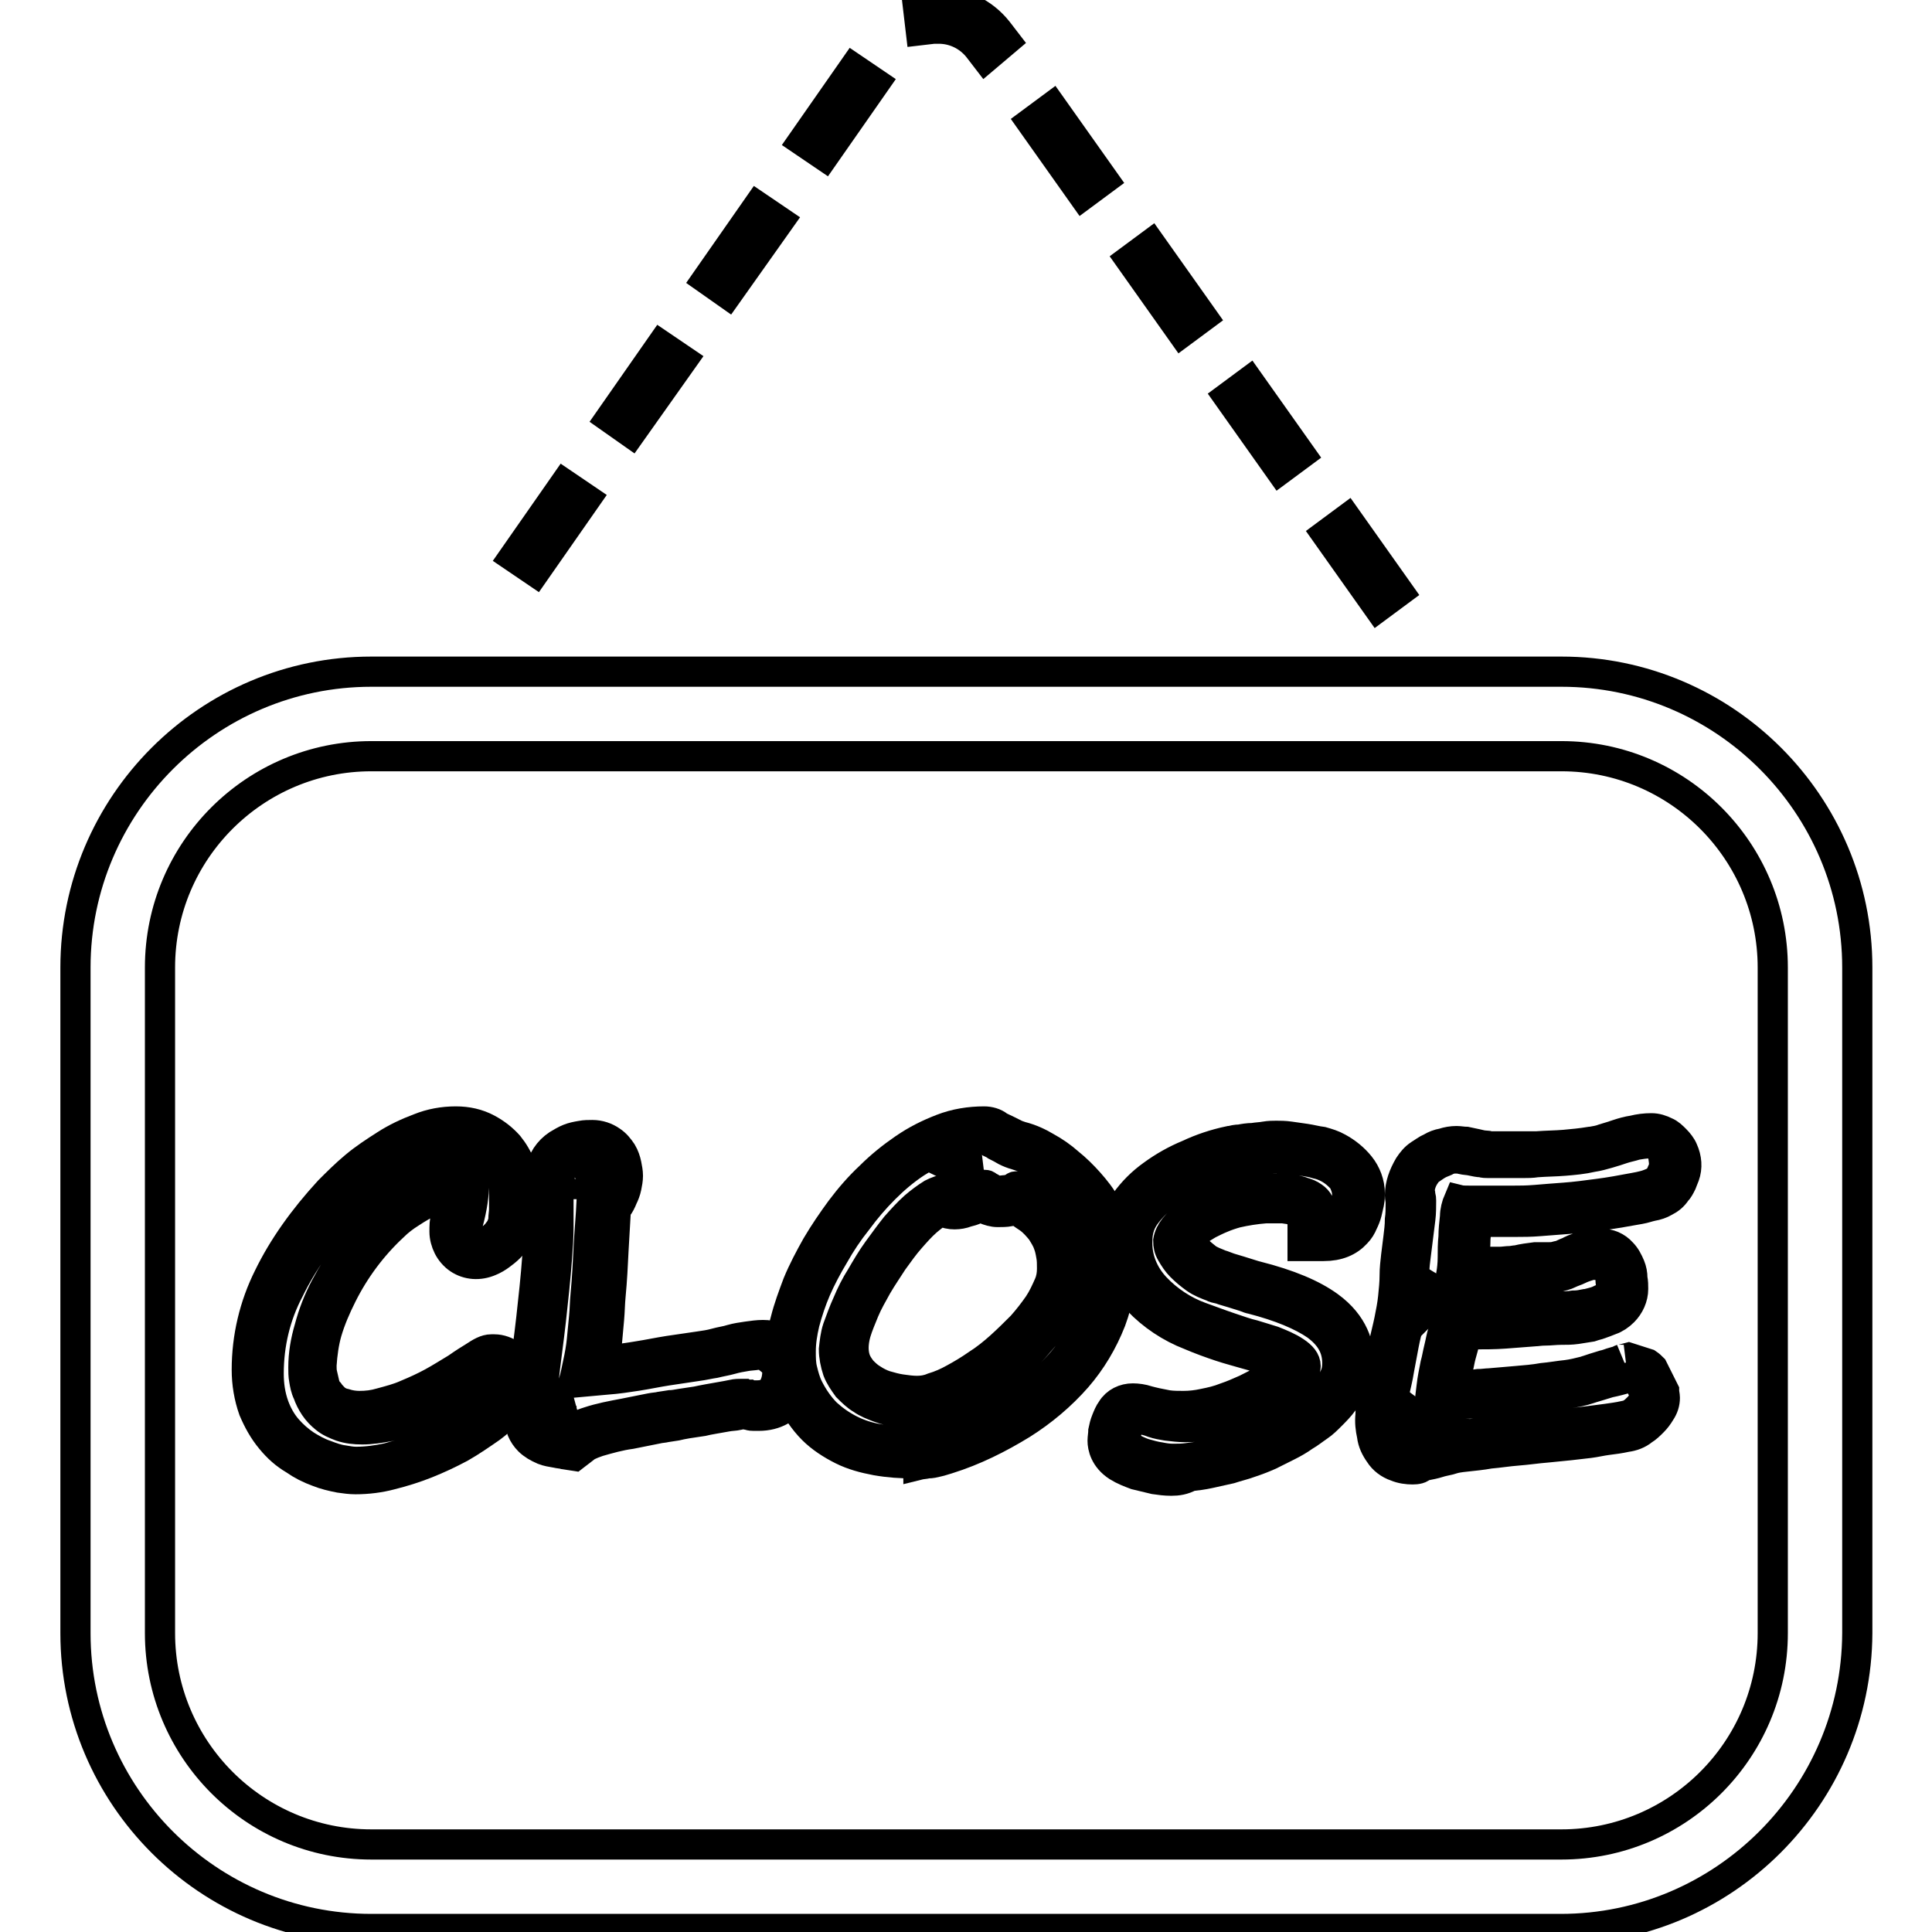
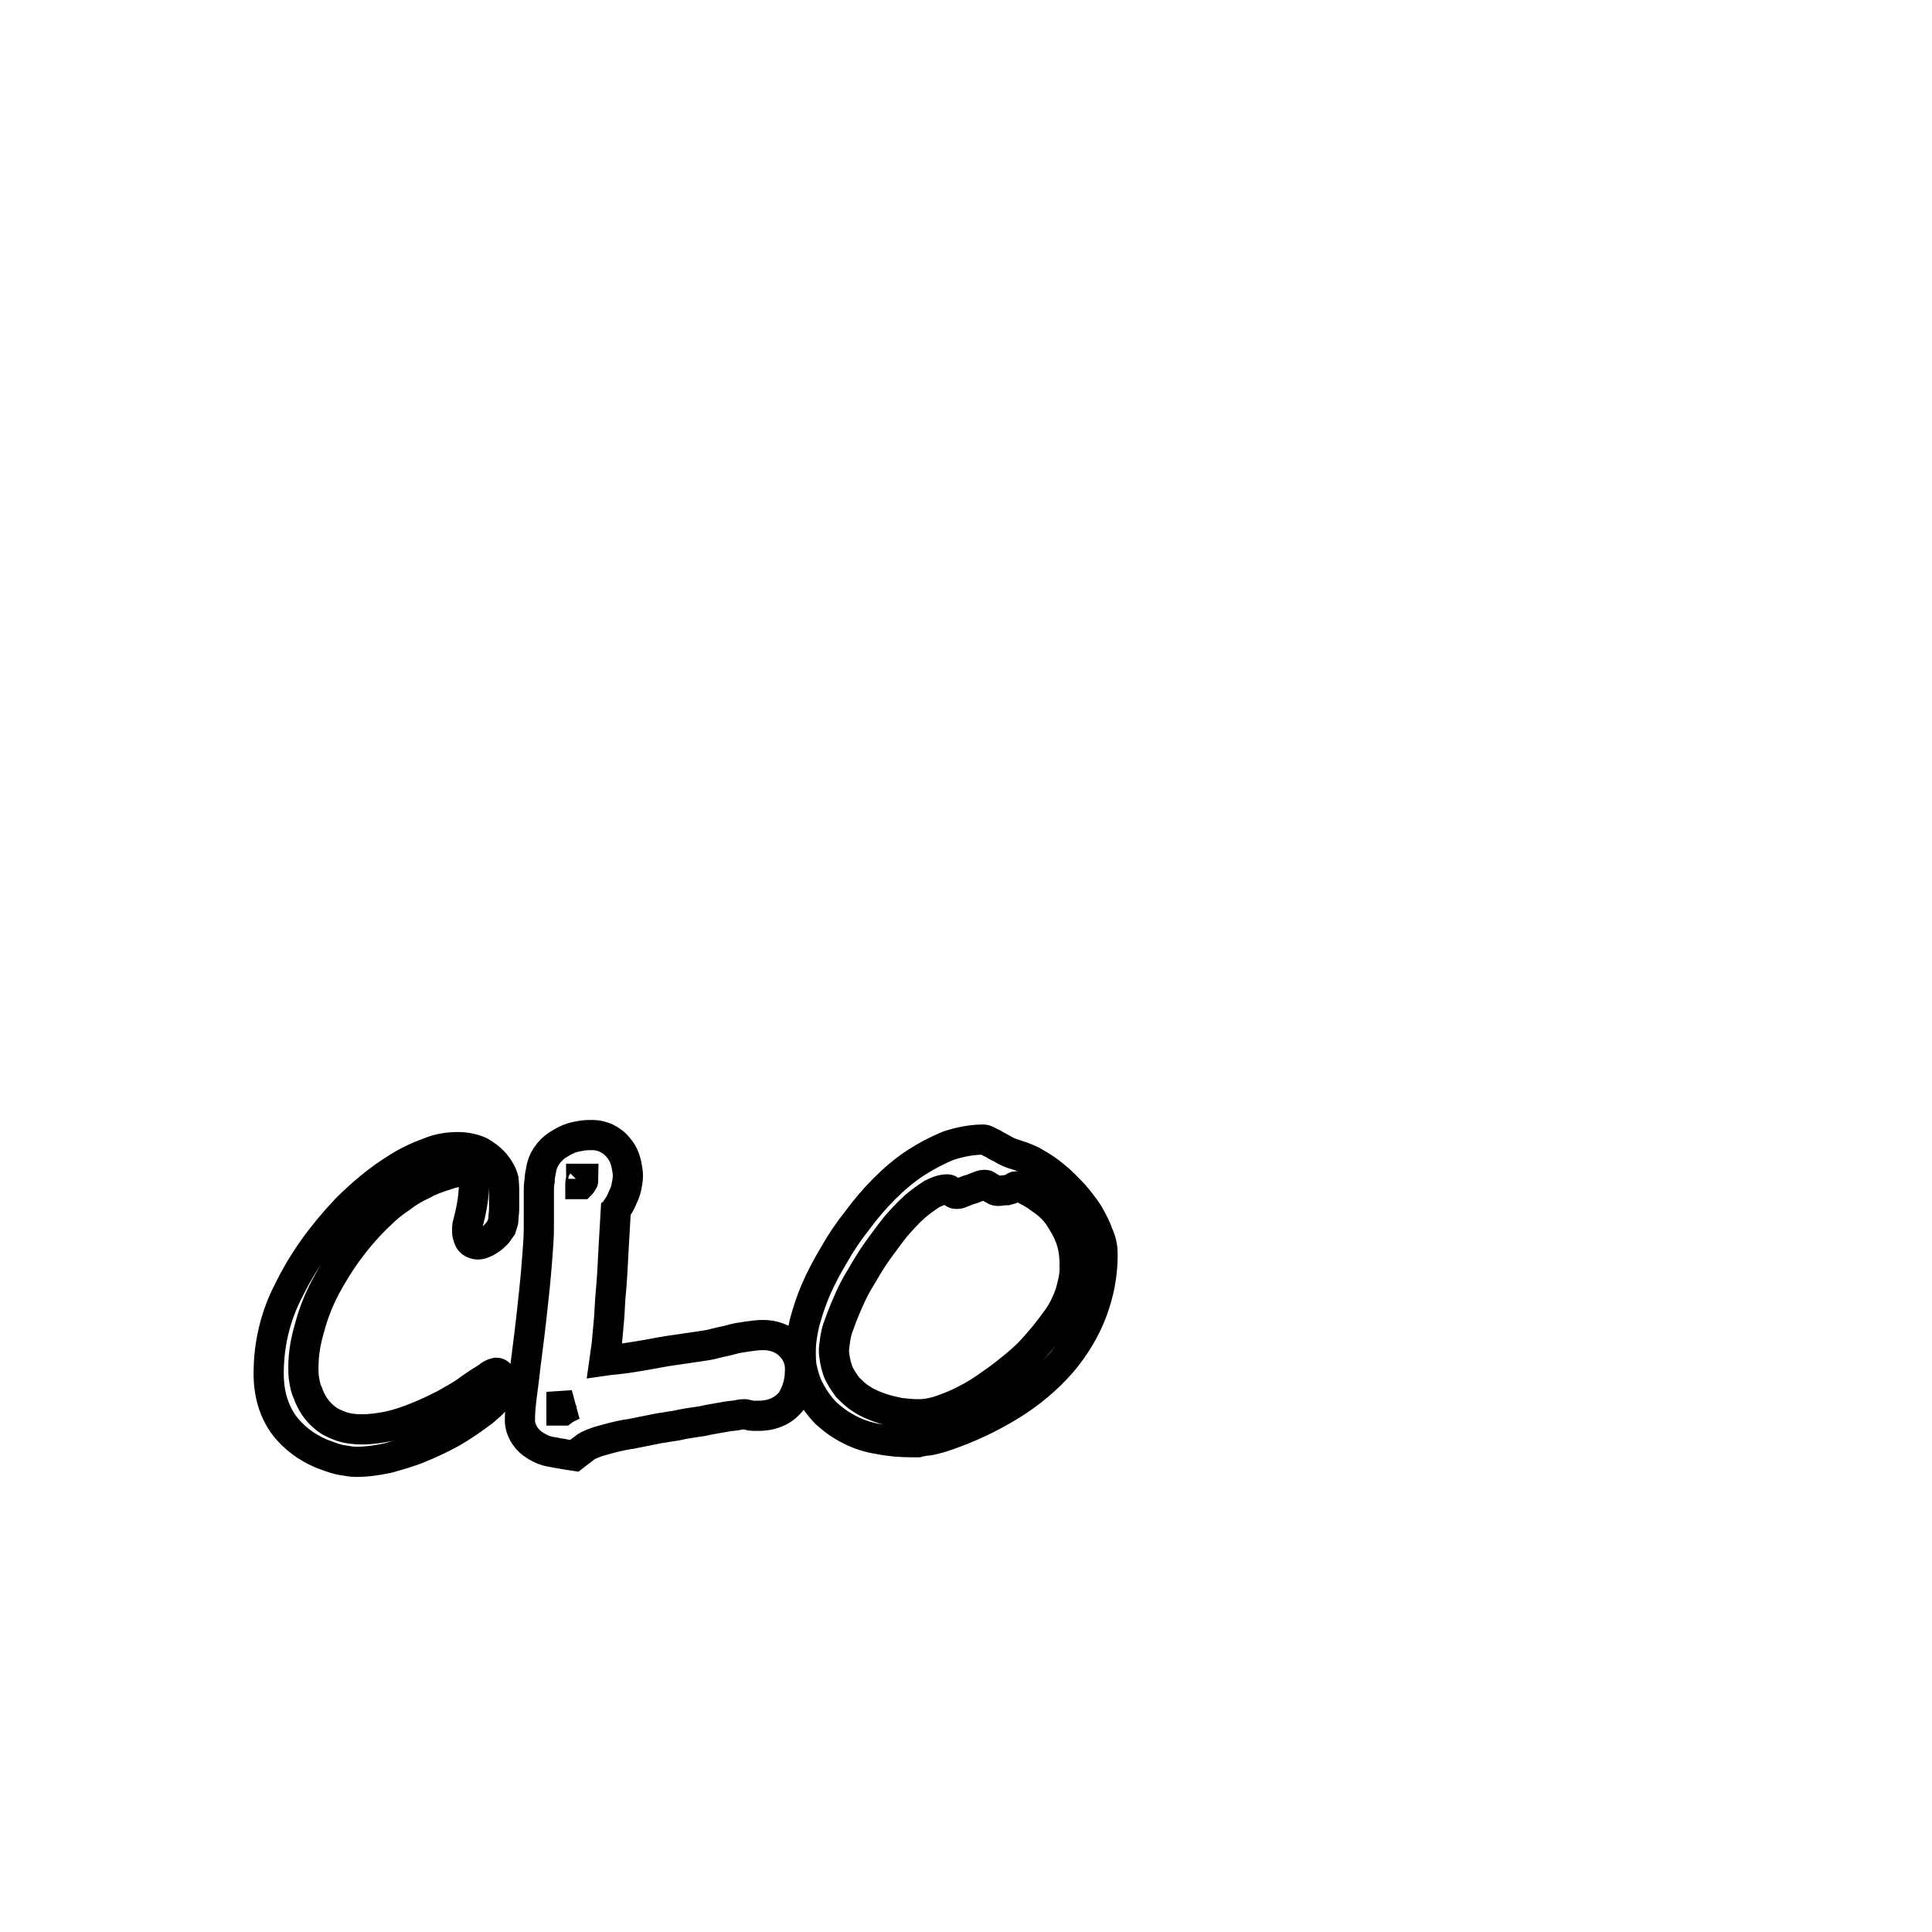
<svg xmlns="http://www.w3.org/2000/svg" version="1.1" x="0px" y="0px" viewBox="0 0 256 256" enable-background="new 0 0 256 256" xml:space="preserve">
  <g>
-     <path stroke-width="4" fill-opacity="0" stroke="#000000" d="M206.8,255.6H49.2C27.6,255.6,10,238,10,216.4v-88.2C10,106.6,27.6,89,49.2,89h157.7 c21.6,0,39.2,17.6,39.2,39.2v88.2C246,238,228.4,255.6,206.8,255.6z M49.2,100.2c-15.4,0-28,12.5-28,28v88.2c0,15.4,12.5,28,28,28 h157.7c15.4,0,28-12.5,28-28v-88.2c0-15.4-12.5-28-28-28H49.2z M182.6,80.4l-6.8-9.6l2.7-2l6.8,9.6L182.6,80.4z M70.9,75.7 l-2.8-1.9l6.7-9.6l2.8,1.9L70.9,75.7z M169.6,62.2l-6.8-9.6l2.7-2l6.8,9.6L169.6,62.2z M83.6,57.3l-2.7-1.9l6.7-9.6l2.8,1.9 L83.6,57.3z M156.6,44l-6.8-9.6l2.7-2l6.8,9.6L156.6,44z M96.4,38.9L93.7,37l6.7-9.6l2.8,1.9L96.4,38.9z M143.5,25.8l-6.8-9.6 l2.7-2l6.8,9.6L143.5,25.8z M109.2,20.6l-2.8-1.9l6.7-9.6l2.8,1.9L109.2,20.6z M130.6,7.6l-1-1.3c-1.3-1.6-3.2-2.5-5.2-2.5 c-0.2,0-0.5,0-0.7,0L122,4l-0.4-3.4l1.7-0.2c0.4,0,0.7-0.1,1.1-0.1c3,0,5.9,1.4,7.8,3.8l1,1.3L130.6,7.6z" />
    <path stroke-width="4" fill-opacity="0" stroke="#000000" d="M66.8,157.6v2.6c0,0.5-0.1,0.9-0.1,1.4c0,0.4-0.2,0.7-0.3,1.1c-0.2,0.3-0.4,0.5-0.6,0.8 c-0.3,0.3-0.5,0.5-0.8,0.7c-0.3,0.2-0.6,0.4-0.9,0.5c-0.2,0.1-0.5,0.2-0.8,0.2c-0.2,0-0.5-0.1-0.7-0.2c-0.2-0.1-0.4-0.3-0.5-0.6 c-0.1-0.3-0.2-0.6-0.2-0.9c0-0.4,0-0.8,0.1-1.1c0.6-2.2,0.8-3.9,0.8-5.1c0-1.2-0.4-1.8-1.1-1.8c-0.9,0-1.8,0.2-2.6,0.5 c-1,0.3-2.1,0.7-3,1.2c-1.1,0.5-2.1,1.1-3,1.8c-0.9,0.6-1.8,1.3-2.6,2.1c-3,2.8-5.5,6.2-7.4,9.8c-0.9,1.7-1.6,3.5-2.1,5.4 c-0.5,1.7-0.8,3.4-0.8,5.2c0,0.5,0,1.1,0.1,1.6c0.1,0.6,0.2,1.2,0.5,1.8c0.2,0.6,0.5,1.2,0.9,1.8c0.4,0.6,0.9,1.1,1.4,1.5 c0.6,0.5,1.3,0.8,2.1,1.1c0.9,0.3,1.8,0.4,2.8,0.4c1.2,0,2.4-0.2,3.5-0.4c1.3-0.3,2.5-0.7,3.7-1.2c1.3-0.5,2.5-1.1,3.7-1.7 c1.2-0.7,2.4-1.3,3.4-2.1c1-0.7,1.8-1.2,2.3-1.5c0.3-0.3,0.7-0.5,1.1-0.6h0.1c0.2,0,0.3,0.1,0.4,0.2c0.1,0.1,0.2,0.2,0.3,0.4 c0.1,0.2,0.1,0.3,0.2,0.5c0,0.1,0.1,0.3,0.1,0.4c0,0.3-0.1,0.6-0.3,0.9c-0.2,0.4-0.5,0.7-0.8,1.1c-0.3,0.4-0.7,0.8-1.1,1.1 c-0.4,0.4-0.8,0.7-1.1,0.9c-1.2,0.9-2.4,1.7-3.6,2.4c-1.3,0.7-2.7,1.4-4.2,2c-1.4,0.6-2.9,1-4.3,1.4c-1.4,0.3-2.8,0.5-4.2,0.5 c-0.6,0-1.1-0.1-1.7-0.2c-0.8-0.1-1.6-0.4-2.4-0.7c-0.9-0.3-1.8-0.8-2.6-1.3c-0.9-0.6-1.7-1.3-2.4-2.1c-0.8-0.9-1.4-2-1.8-3.1 c-0.5-1.4-0.7-2.8-0.7-4.3c0-3.9,0.9-7.7,2.7-11.1c1.8-3.7,4.3-7.2,7.6-10.7c1-1,2.1-2,3.2-2.9c1.2-1,2.5-1.9,3.8-2.7 c1.3-0.8,2.6-1.4,4-1.9c1.2-0.5,2.5-0.7,3.8-0.7c1,0,2,0.2,2.9,0.6c0.7,0.4,1.4,0.9,2,1.6c0.5,0.6,0.9,1.3,1.1,2 C66.7,156.3,66.8,156.9,66.8,157.6L66.8,157.6z" />
-     <path stroke-width="4" fill-opacity="0" stroke="#000000" d="M47.1,196c-0.7,0-1.4-0.1-2.1-0.2c-1-0.2-1.9-0.4-2.9-0.8c-1.1-0.4-2.1-0.9-3.1-1.6 c-1.2-0.7-2.2-1.6-3.1-2.7c-1-1.2-1.7-2.5-2.3-3.9c-0.6-1.7-0.9-3.5-0.9-5.3c0-4.3,1-8.5,2.9-12.3c1.9-3.9,4.6-7.7,8-11.4 c1.1-1.1,2.2-2.2,3.4-3.2c1.3-1.1,2.7-2,4.1-2.9c1.4-0.9,2.9-1.6,4.5-2.2c1.5-0.6,3.1-0.9,4.8-0.9c1.5,0,2.9,0.3,4.2,1 c1.1,0.6,2,1.3,2.8,2.2c1.3,1.6,2.1,3.6,2.1,5.7v2.7c0,0.6-0.1,1.2-0.2,1.7c-0.1,0.8-0.4,1.5-0.8,2.2c-0.3,0.4-0.6,0.8-1,1.2 c-0.4,0.4-0.8,0.7-1.2,1c-0.4,0.3-0.9,0.6-1.4,0.8c-1.4,0.6-2.9,0.5-4.1-0.3c-0.6-0.4-1.1-1-1.4-1.6c-0.3-0.6-0.5-1.3-0.5-2 c0-0.7,0-1.4,0.2-2c0.3-1,0.5-2.1,0.6-3.1c-0.9,0.3-1.8,0.6-2.6,1c-0.9,0.5-1.8,1-2.7,1.6c-0.8,0.5-1.6,1.1-2.3,1.8 c-2.8,2.6-5.1,5.7-6.8,9.1c-0.8,1.6-1.5,3.2-2,4.9c-0.4,1.4-0.6,2.9-0.7,4.4c0,0.4,0,0.8,0.1,1.2c0.1,0.4,0.2,0.9,0.3,1.3 c0.1,0.4,0.3,0.8,0.6,1.1c0.2,0.3,0.5,0.6,0.8,0.9c0.4,0.3,0.8,0.5,1.3,0.6c0.6,0.2,1.3,0.3,1.9,0.3c1,0,1.9-0.1,2.9-0.4 c1.1-0.3,2.3-0.6,3.4-1.1c1.2-0.5,2.3-1,3.4-1.6c1.1-0.6,2.2-1.3,3.2-1.9c1-0.7,1.8-1.2,2.3-1.5c0.9-0.6,1.6-1,2.3-1l0.2,0h0.2 c0.8,0,1.6,0.3,2.3,0.8c0.4,0.4,0.7,0.8,1,1.3c0.2,0.3,0.3,0.7,0.4,1c0.1,0.4,0.2,0.8,0.2,1.1c0,0.9-0.3,1.7-0.8,2.4 c-0.3,0.5-0.7,1-1.1,1.4c-0.4,0.5-0.9,0.9-1.3,1.4c-0.4,0.4-0.8,0.7-1.2,1l0,0c-1.3,0.9-2.6,1.8-4,2.6c-1.5,0.8-3,1.5-4.5,2.1 c-1.5,0.6-3.1,1.1-4.7,1.5C50.3,195.8,48.7,196,47.1,196L47.1,196z M103,181.8c0,0.8-0.2,1.6-0.6,2.2c-0.4,0.6-1.1,0.9-2.1,0.9 c-0.1,0-0.2,0-0.4,0c-0.2,0-0.4,0-0.6-0.1c-0.2,0-0.4,0-0.6-0.1c-0.2,0-0.3,0-0.4,0c-0.4,0-0.8,0-1.2,0.1c-0.5,0.1-1,0.2-1.6,0.3 l-1.7,0.3c-0.6,0.1-1,0.2-1.5,0.3l-2,0.3c-0.6,0.1-1.1,0.2-1.5,0.2l-1.3,0.2c-0.4,0.1-0.8,0.1-1.3,0.2l-1.5,0.3l-2,0.4 c-1.6,0.3-3.2,0.6-4.7,1.1c-1,0.3-2,0.8-2.8,1.4c-0.4-0.1-0.8-0.1-1.2-0.2c-0.4-0.1-0.8-0.2-1.2-0.3c-0.3-0.1-0.7-0.3-0.9-0.6 c-0.3-0.3-0.4-0.6-0.4-1c0-0.8,0.1-1.5,0.2-2.3l0.3-2.3c0.3-2.8,0.7-5.5,1-8.2s0.6-5.5,0.8-8.2c0.1-1.3,0.2-2.7,0.2-4 c0-1.3,0-2.6,0-4v-0.9c0-0.4,0-0.8,0.1-1.2c0-0.4,0.1-0.7,0.1-1.1c0-0.3,0.1-0.6,0.3-0.8c0.2-0.3,0.4-0.5,0.7-0.7 c0.3-0.2,0.6-0.4,0.9-0.5c0.3-0.1,0.7-0.2,1-0.3c0.3-0.1,0.7-0.1,1-0.1c0.3,0,0.6,0.1,0.8,0.3c0.2,0.2,0.4,0.4,0.6,0.7 c0.2,0.3,0.3,0.6,0.3,0.9c0.1,0.3,0.1,0.6,0.1,0.9c0,0.3,0,0.6-0.1,0.9c-0.1,0.3-0.2,0.6-0.3,0.9c-0.1,0.3-0.3,0.6-0.5,0.8 c-0.2,0.2-0.4,0.5-0.6,0.6c-0.1,2.1-0.3,4.2-0.4,6.2c-0.1,2.1-0.2,4.1-0.4,6.2c-0.1,1-0.1,2-0.2,3c-0.1,1.1-0.2,2.1-0.3,3.1 c-0.1,1-0.3,2.1-0.5,3c-0.2,1-0.4,1.9-0.6,2.6l4.4-0.4c1.4-0.1,2.7-0.3,4-0.5c1.3-0.2,2.7-0.5,4-0.7c1.3-0.2,2.7-0.4,4-0.6 c0.8-0.1,1.6-0.3,2.3-0.4c0.8-0.2,1.5-0.3,2.2-0.5c0.7-0.2,1.3-0.3,1.9-0.4c0.5-0.1,1.1-0.1,1.6-0.2c0.6,0,1.2,0.2,1.6,0.6 C102.8,180.7,103,181.3,103,181.8z" />
    <path stroke-width="4" fill-opacity="0" stroke="#000000" d="M76.1,192.9l-1.3-0.2c-0.3-0.1-0.7-0.1-1.1-0.2c-0.6-0.1-1.2-0.2-1.7-0.4c-0.7-0.3-1.4-0.7-1.9-1.2 c-0.8-0.8-1.3-1.9-1.2-3v-0.1c0-0.8,0.1-1.7,0.2-2.6l0.3-2.3c0.3-2.7,0.7-5.5,1-8.2c0.3-2.7,0.6-5.4,0.8-8.2 c0.1-1.3,0.2-2.6,0.2-3.8c0-1.3,0-2.6,0-3.9v-1c0-0.4,0-0.8,0.1-1.3c0-0.5,0.1-1,0.2-1.5c0.1-0.6,0.3-1.2,0.7-1.8 c0.4-0.6,0.9-1.1,1.5-1.5c0.5-0.3,1-0.6,1.5-0.8c0.5-0.2,1-0.3,1.6-0.4c0.5-0.1,1-0.1,1.5-0.1c0.9,0,1.8,0.3,2.5,0.8 c0.6,0.4,1,0.9,1.4,1.5c0.3,0.5,0.5,1.1,0.6,1.6c0.1,0.5,0.2,1,0.2,1.5c0,0.5-0.1,1-0.2,1.5c-0.1,0.5-0.3,1-0.5,1.4 c-0.2,0.5-0.4,0.9-0.7,1.3c-0.1,0.1-0.1,0.2-0.2,0.3c-0.1,1.7-0.2,3.5-0.3,5.2c-0.1,2.1-0.2,4.1-0.4,6.2c-0.1,1-0.1,2-0.2,3.1 c-0.1,1.1-0.2,2.2-0.3,3.3c-0.1,0.8-0.2,1.5-0.3,2.2l0.7-0.1c1.3-0.1,2.6-0.3,3.8-0.5c1.3-0.2,2.7-0.5,4-0.7 c1.4-0.2,2.7-0.4,4.1-0.6c0.7-0.1,1.4-0.2,2.1-0.4c0.7-0.2,1.5-0.3,2.1-0.5c0.7-0.2,1.4-0.3,2.1-0.4c0.7-0.1,1.4-0.2,2.1-0.2 c1.3,0,2.6,0.4,3.5,1.3c1,0.9,1.5,2.2,1.4,3.5c0,1.4-0.4,2.7-1.1,3.9c-0.7,0.9-2,2-4.4,2c-0.2,0-0.4,0-0.6,0c-0.2,0-0.4,0-0.7-0.1 l-0.5-0.1h-0.2c-0.1,0-0.3,0-0.7,0.1c-0.4,0.1-1,0.1-1.5,0.2l-1.7,0.3c-0.6,0.1-1.1,0.2-1.5,0.3l-2,0.3c-0.6,0.1-1.1,0.2-1.5,0.3 l-1.3,0.2c-0.4,0.1-0.8,0.1-1.2,0.2l-1.5,0.3l-2,0.4c-1.5,0.2-2.9,0.6-4.3,1c-1.2,0.4-1.7,0.7-1.9,0.9L76.1,192.9z M74.4,186.9 l0.1,0l0.1,0c0.4-0.3,0.9-0.5,1.3-0.7l-1.5,0.1L74.4,186.9L74.4,186.9z M77,156.2c0,0.2-0.1,0.4-0.1,0.6v0.1l0.1,0 c0.1-0.1,0.1-0.2,0.2-0.3c0.1-0.1,0.1-0.3,0.1-0.4v0l-0.1,0C77.1,156.2,77,156.2,77,156.2L77,156.2z M146.1,166.3 c0,2.6-0.5,5.1-1.4,7.5c-0.9,2.4-2.3,4.7-4,6.7c-1.9,2.2-4.2,4.1-6.6,5.6c-2.9,1.8-5.9,3.2-9.2,4.3c-0.3,0.1-0.7,0.2-1.1,0.3 c-0.4,0.1-0.8,0.2-1.2,0.2c-0.4,0.1-0.7,0.1-1,0.2c-0.3,0-0.6,0-0.7,0c-1.5,0-2.9-0.1-4.4-0.4c-1.3-0.2-2.6-0.6-3.8-1.2 c-1.2-0.6-2.2-1.3-3.2-2.2c-1-1-1.8-2.2-2.4-3.4c-0.4-0.8-0.6-1.6-0.8-2.4c-0.2-0.8-0.2-1.6-0.2-2.4c0-1.3,0.2-2.5,0.5-3.8 c0.4-1.5,0.9-3,1.5-4.4c0.7-1.6,1.5-3.1,2.4-4.6c0.9-1.6,1.9-3.1,3.1-4.6c1.1-1.5,2.3-2.9,3.6-4.2c1.3-1.3,2.6-2.4,4.1-3.4 c1.4-0.9,2.9-1.7,4.4-2.3c1.5-0.5,3.1-0.8,4.6-0.8c0.2,0,0.4,0.1,0.6,0.2c0.3,0.2,0.7,0.3,1.1,0.6c0.4,0.2,0.8,0.4,1.3,0.7 c0.4,0.2,0.9,0.4,1.3,0.5c0.9,0.3,1.8,0.6,2.6,1.1c0.9,0.5,1.8,1.1,2.6,1.8c0.9,0.7,1.6,1.5,2.4,2.3c0.7,0.8,1.4,1.7,2,2.6 c0.5,0.9,1,1.8,1.3,2.7C146,164.6,146.1,165.4,146.1,166.3L146.1,166.3z M142.4,168.1c0-0.7,0-1.4-0.1-2.1 c-0.1-0.8-0.3-1.6-0.6-2.3c-0.3-0.8-0.8-1.6-1.3-2.4c-0.6-0.9-1.4-1.7-2.3-2.3l-0.7-0.5c-0.3-0.2-0.6-0.4-1-0.6s-0.7-0.4-1-0.5 c-0.2-0.1-0.4-0.2-0.7-0.2c-0.1,0-0.2,0-0.3,0.1c-0.1,0.1-0.2,0.1-0.3,0.2c-0.2,0.1-0.4,0.1-0.7,0.2c-0.4,0-0.8,0.1-1.2,0.1 c-0.2,0-0.3-0.1-0.4-0.1c-0.2-0.1-0.3-0.2-0.5-0.3c-0.2-0.1-0.4-0.2-0.5-0.3c-0.1-0.1-0.3-0.1-0.4-0.1c-0.2,0-0.5,0.1-0.7,0.2 c-0.4,0.1-0.7,0.3-1.1,0.4c-0.4,0.1-0.8,0.3-1.1,0.4c-0.2,0.1-0.5,0.2-0.7,0.2c-0.1,0-0.3,0-0.4-0.1c-0.1-0.1-0.2-0.1-0.3-0.2 c-0.1-0.1-0.2-0.1-0.3-0.2c-0.1-0.1-0.2-0.1-0.3-0.1c-0.7,0-1.4,0.3-2,0.6c-0.8,0.5-1.6,1.1-2.3,1.7c-0.9,0.8-1.7,1.7-2.5,2.6 c-0.8,1-1.6,2.1-2.4,3.2c-0.8,1.1-1.5,2.3-2.2,3.5c-0.7,1.1-1.3,2.3-1.8,3.5c-0.5,1.1-0.9,2.2-1.3,3.3c-0.3,0.9-0.4,1.9-0.5,2.8 c0,0.9,0.2,1.9,0.5,2.8c0.3,0.8,0.8,1.5,1.3,2.2c0.6,0.6,1.2,1.2,1.9,1.6c0.7,0.5,1.5,0.8,2.3,1.1c0.8,0.3,1.7,0.5,2.6,0.7 c0.8,0.1,1.7,0.2,2.6,0.2c1,0,2-0.2,2.9-0.5c1.1-0.4,2.2-0.8,3.3-1.4c1.2-0.6,2.3-1.3,3.4-2.1c1.2-0.8,2.3-1.7,3.4-2.6s2.1-1.9,3-3 c0.9-1,1.7-2.1,2.5-3.2c0.7-1,1.2-2.1,1.6-3.2C142.1,170.3,142.4,169.2,142.4,168.1L142.4,168.1z" />
-     <path stroke-width="4" fill-opacity="0" stroke="#000000" d="M121,193.9c-1.6,0-3.2-0.1-4.9-0.4c-1.6-0.3-3.1-0.7-4.5-1.4c-1.4-0.7-2.8-1.6-3.9-2.7 c-1.2-1.2-2.2-2.7-2.9-4.2c-0.5-1-0.8-2-1-3c-0.2-1-0.3-1.9-0.3-2.9c0-1.5,0.2-3,0.6-4.4c0.4-1.6,1-3.2,1.6-4.8 c0.7-1.7,1.6-3.4,2.5-5c1-1.7,2.1-3.3,3.2-4.8c1.2-1.6,2.5-3.1,3.9-4.4c1.4-1.4,2.9-2.6,4.5-3.7c1.6-1.1,3.2-1.9,5-2.6 c1.8-0.7,3.7-1,5.6-1c0.7,0,1.4,0.2,1.9,0.6c0.3,0.2,0.6,0.3,1,0.5c0.4,0.2,0.8,0.4,1.2,0.6c0.2,0.1,0.5,0.2,0.8,0.3h0 c1.2,0.3,2.3,0.8,3.3,1.4c1.1,0.6,2.1,1.3,3,2.1c1,0.8,1.9,1.7,2.7,2.6c0.8,0.9,1.6,1.9,2.2,3c0.6,1,1.2,2.1,1.6,3.2 c0.4,1.1,0.6,2.3,0.6,3.6c0,2.9-0.5,5.8-1.5,8.5c-1.1,2.8-2.6,5.3-4.5,7.5c-2.1,2.4-4.6,4.5-7.3,6.2c-3.1,1.9-6.3,3.5-9.8,4.6 c-0.4,0.1-0.9,0.3-1.4,0.4c-0.4,0.1-0.8,0.2-1.3,0.2c-0.4,0.1-0.8,0.1-1.2,0.2C121.7,193.9,121.3,193.9,121,193.9z M124.9,160.3 c-0.1,0-0.1,0.1-0.2,0.1c-0.7,0.4-1.3,0.9-1.9,1.4c-0.8,0.7-1.5,1.5-2.2,2.3c-0.8,0.9-1.5,1.9-2.3,3c-0.7,1.1-1.4,2.1-2.1,3.3 c-0.6,1.1-1.2,2.1-1.7,3.3c-0.4,1-0.8,1.9-1.1,2.9c-0.2,0.7-0.3,1.4-0.3,2c0,0.6,0.1,1.2,0.3,1.7c0.2,0.5,0.5,0.9,0.8,1.3 c0.4,0.4,0.8,0.8,1.3,1.1c0.6,0.4,1.2,0.7,1.8,0.9c0.7,0.2,1.4,0.4,2.1,0.5c0.7,0.1,1.4,0.2,2.1,0.2c0.7,0,1.4-0.1,2.1-0.4 c1-0.3,1.9-0.7,2.8-1.2c1.1-0.6,2.1-1.2,3.1-1.9c1.1-0.7,2.1-1.5,3.1-2.4c1-0.9,1.9-1.8,2.8-2.7c0.8-0.9,1.5-1.8,2.2-2.8 c0.6-0.9,1-1.8,1.4-2.7c0.3-0.7,0.4-1.4,0.4-2.1c0-0.6,0-1.2-0.1-1.7c-0.1-0.6-0.2-1.1-0.4-1.6c-0.2-0.6-0.6-1.2-0.9-1.7 c-0.5-0.6-1-1.2-1.7-1.7l-0.6-0.4c-0.3-0.2-0.5-0.4-0.8-0.5l-0.3-0.2c-0.3,0.1-0.5,0.1-0.8,0.2c-0.5,0.1-1.1,0.1-1.6,0.1 c-0.6,0-1.2-0.2-1.7-0.4c-0.1-0.1-0.3-0.2-0.5-0.2l-0.7,0.2c-0.4,0.2-0.8,0.3-1.2,0.4c-0.5,0.2-1.1,0.3-1.6,0.3 c-0.6,0-1.1-0.1-1.6-0.4L124.9,160.3z M126.4,154.8c0.2,0.1,0.3,0.1,0.5,0.2l0.7-0.2c0.4-0.2,0.8-0.3,1.2-0.4 c0.4-0.1,0.8-0.2,1.2-0.3l-0.1,0c-1.1,0.1-2.1,0.3-3.1,0.6L126.4,154.8z M178.5,158.2c0,0.3,0,0.6-0.1,0.8c-0.1,0.3-0.1,0.7-0.2,1 c-0.1,0.3-0.2,0.6-0.3,1c-0.1,0.3-0.2,0.5-0.4,0.7c-0.4,0.5-1.1,0.7-2.2,0.7c0-1-0.1-2-0.5-2.9c-0.2-0.4-0.5-0.7-0.8-0.9 c-0.4-0.3-0.9-0.5-1.3-0.6c-0.5-0.2-1-0.3-1.5-0.4c-0.4-0.1-0.9-0.1-1.3-0.1c-0.8,0-1.6,0-2.4,0.1c-1.5,0.1-3,0.3-4.4,0.7 c-0.8,0.2-1.6,0.5-2.3,0.8c-0.6,0.3-1.3,0.6-1.9,0.9c-0.7,0.3-1.3,0.7-1.8,1.2c-0.5,0.4-1,0.9-1.5,1.5c-0.4,0.5-0.7,1.1-0.8,1.7 c0,0.6,0.1,1.1,0.4,1.6c0.4,0.7,0.8,1.3,1.3,1.8c0.6,0.6,1.2,1.1,1.9,1.6c0.7,0.5,1.5,0.8,2.3,1.1c0.1,0.1,0.5,0.2,1,0.3 c0.5,0.2,1,0.3,1.6,0.5l1.6,0.5c0.5,0.2,0.8,0.3,0.9,0.3c3.9,1,6.7,2.2,8.6,3.5c1.9,1.4,2.8,3,2.8,5c0,0.7-0.1,1.3-0.4,1.9 c-0.3,0.6-0.6,1.2-1.1,1.8c-0.4,0.6-0.9,1.1-1.4,1.6c-0.4,0.4-0.9,0.8-1.4,1.2c-0.5,0.4-1.1,0.8-1.7,1.2s-1.3,0.8-2,1.2 c-0.7,0.4-1.5,0.8-2.2,1.1c-0.8,0.3-1.5,0.6-2.3,0.9c-0.8,0.3-1.6,0.5-2.4,0.7c-0.8,0.2-1.7,0.4-2.5,0.6c-0.8,0.2-1.6,0.3-2.4,0.4 c-0.7,0.1-1.4,0.1-2,0.1c-0.6,0-1.2-0.1-1.7-0.2c-0.7-0.1-1.4-0.3-2.1-0.5c-0.6-0.2-1.2-0.5-1.8-0.8c-0.5-0.3-0.7-0.7-0.7-1 c0-0.3,0-0.6,0.1-0.8c0.1-0.3,0.1-0.6,0.3-1c0.1-0.3,0.2-0.5,0.4-0.8c0.1-0.2,0.3-0.3,0.5-0.3c0.4,0,0.7,0.1,1.1,0.2 c0.4,0.1,0.8,0.2,1.3,0.4c0.6,0.2,1.2,0.3,1.8,0.4c0.8,0.1,1.7,0.2,2.5,0.2c1.1,0,2.2-0.1,3.2-0.3c1.1-0.2,2.2-0.5,3.3-0.9 c1-0.3,2.1-0.8,3-1.2c0.9-0.4,1.8-0.9,2.6-1.4c0.4-0.2,0.8-0.5,1.2-0.8c0.4-0.3,0.8-0.7,1.2-1c0.4-0.4,0.7-0.8,1-1.2 c0.2-0.4,0.4-0.9,0.4-1.3c0-0.7-0.5-1.3-1.4-1.9c-0.9-0.6-1.9-1-2.9-1.4c-1-0.3-1.9-0.6-2.6-0.8c-0.9-0.2-2-0.6-3.2-1 s-2.5-0.9-3.9-1.4c-2.2-0.8-4.3-2.2-5.9-3.9c-1.6-1.7-2.5-3.9-2.4-6.2c0-1.2,0.3-2.3,1-3.3c0.8-1.1,1.8-2.1,2.9-2.9 c1.3-0.9,2.7-1.7,4.2-2.4c1.6-0.7,3.2-1.2,4.9-1.6c0.3-0.1,0.8-0.1,1.2-0.2s1-0.2,1.5-0.2c0.5-0.1,1-0.1,1.5-0.2s0.9-0.1,1.2-0.1 c0.4,0,0.9,0,1.6,0.1c0.6,0.1,1.3,0.1,1.9,0.2c0.6,0.1,1.3,0.2,1.9,0.4c0.5,0.1,1,0.3,1.4,0.5c0.8,0.4,1.5,1,2.1,1.7 C178.2,156.9,178.5,157.5,178.5,158.2z" />
-     <path stroke-width="4" fill-opacity="0" stroke="#000000" d="M155.2,196.2c-0.8,0-1.5-0.1-2.2-0.2c-0.8-0.2-1.7-0.4-2.5-0.6c-0.8-0.3-1.6-0.6-2.4-1.1 c-1.7-1.1-2-2.6-2-3.4c0-0.4,0.1-0.9,0.1-1.3c0.1-0.5,0.2-0.9,0.4-1.4c0.2-0.5,0.4-1,0.7-1.4c0.6-1,1.7-1.5,2.8-1.5 c0.6,0,1.3,0.1,1.9,0.3c0.3,0.1,0.8,0.2,1.2,0.3c0.5,0.1,1,0.2,1.5,0.3c0.7,0.1,1.4,0.1,2.1,0.1c0.9,0,1.8-0.1,2.7-0.3 c1-0.2,1.9-0.4,2.9-0.8c0.9-0.3,1.8-0.7,2.7-1.1c0.8-0.4,1.6-0.8,2.3-1.2c0.3-0.2,0.7-0.5,1.1-0.8c0.3-0.2,0.6-0.5,0.9-0.8 c0.1-0.1,0.1-0.1,0.2-0.2c-0.7-0.4-1.4-0.7-2.1-1c-0.9-0.3-1.7-0.5-2.4-0.7c-1-0.3-2.2-0.6-3.4-1c-1.2-0.4-2.6-0.9-4-1.5 c-2.6-1-5-2.6-6.9-4.6c-2.1-2.2-3.2-5.1-3.2-8.1c0-1.8,0.5-3.5,1.5-4.9c1-1.4,2.2-2.6,3.6-3.6c1.5-1.1,3.1-2,4.8-2.7 c1.7-0.8,3.5-1.4,5.4-1.8l0.1,0c0.4-0.1,0.8-0.2,1.3-0.2c0.5-0.1,1.1-0.2,1.7-0.2c0.6-0.1,1.1-0.1,1.6-0.2c0.6-0.1,1.1-0.1,1.5-0.1 c0.5,0,1.1,0,1.8,0.1c0.7,0.1,1.4,0.2,2.1,0.3c0.7,0.1,1.4,0.3,2.2,0.4c0.7,0.2,1.4,0.4,2.1,0.8c1.1,0.6,2.1,1.4,2.9,2.4 c0.8,1,1.3,2.3,1.3,3.6c0,0.4,0,0.8-0.1,1.3c-0.1,0.4-0.2,0.9-0.3,1.3c-0.1,0.4-0.3,0.9-0.5,1.3c-0.2,0.5-0.5,1-0.9,1.4 c-1,1.1-2.4,1.7-4.3,1.7h-2.8v-2.8c0-0.5,0-1-0.2-1.5c-0.2-0.1-0.4-0.2-0.6-0.3c-0.3-0.1-0.7-0.2-1-0.3c-0.3,0-0.6-0.1-0.9-0.1 c-0.8,0-1.5,0-2.2,0c-1.3,0.1-2.6,0.3-3.9,0.6c-0.7,0.2-1.3,0.4-2,0.7c-0.5,0.2-1.1,0.5-1.7,0.8c-0.5,0.3-1,0.6-1.4,0.9 c-0.4,0.3-0.7,0.6-1,1c-0.1,0.1-0.1,0.1-0.1,0.2c0,0,0,0.1,0.1,0.1c0.2,0.4,0.5,0.8,0.9,1.2c0.4,0.4,0.9,0.8,1.4,1.2 c0.5,0.3,1,0.5,1.5,0.7l0.2,0.1c0.1,0,0.4,0.1,0.9,0.3c0.5,0.2,1,0.3,1.6,0.5l1.6,0.5c0.6,0.2,0.7,0.2,0.7,0.2 c4.3,1.1,7.4,2.4,9.6,4c3.3,2.4,4,5.3,4,7.3c0,1-0.2,2.1-0.7,3c-0.4,0.8-0.8,1.6-1.4,2.3c-0.5,0.7-1.1,1.3-1.7,1.9 c-0.5,0.5-1,1-1.6,1.4c-0.6,0.4-1.2,0.9-1.9,1.3c-0.7,0.5-1.4,0.9-2.2,1.3c-0.8,0.4-1.6,0.8-2.4,1.2c-0.9,0.4-1.7,0.7-2.6,1 c-0.8,0.3-1.7,0.5-2.6,0.8c-0.9,0.2-1.8,0.4-2.7,0.6c-0.9,0.2-1.7,0.3-2.6,0.4C156.8,196.1,156,196.2,155.2,196.2L155.2,196.2z  M220.5,154.3c0,0.2,0,0.4-0.1,0.6c-0.1,0.2-0.2,0.5-0.3,0.7c-0.1,0.2-0.2,0.4-0.4,0.6c-0.1,0.2-0.3,0.3-0.5,0.4 c-0.4,0.2-0.9,0.4-1.3,0.5c-0.4,0.1-0.8,0.2-1.4,0.3c-1.6,0.3-3.2,0.6-4.8,0.8c-1.5,0.2-3,0.4-4.4,0.5c-1.4,0.1-2.6,0.2-3.8,0.3 s-2.1,0.1-2.9,0.1h-2.1l-0.9,0h-0.9c-0.8,0-1.4,0-2,0s-1,0-1.4-0.1c-0.3,0.7-0.5,1.5-0.5,2.2c-0.1,0.9-0.2,1.8-0.2,2.7 c-0.1,0.9-0.1,1.8-0.1,2.7c0,0.9-0.1,1.7-0.2,2.3c0.3,0.2,0.6,0.4,0.9,0.6c0.2,0.1,0.5,0.2,0.7,0.3c0.3,0.1,0.5,0.1,0.8,0.1h2.4 c0.5,0,1,0,1.6,0c0.5,0,1-0.1,1.5-0.1c0.5,0,0.9-0.1,1.3-0.2c0.6-0.2,1.2-0.3,1.8-0.3c0.5,0,1,0,1.5,0c0.5,0,1,0,1.5-0.1 c0.6-0.1,1.1-0.2,1.7-0.5c0.4-0.2,0.8-0.3,1.2-0.5c0.4-0.2,0.7-0.3,1-0.4c0.3-0.1,0.6-0.2,0.9-0.2c0.3-0.1,0.6-0.1,1-0.1 c0.3,0,0.5,0.1,0.7,0.3c0.2,0.2,0.3,0.5,0.4,0.7c0.1,0.3,0.2,0.7,0.2,1c0,0.4,0.1,0.7,0.1,1.1c0,0.4-0.1,0.7-0.4,1 c-0.3,0.3-0.6,0.5-1,0.6c-0.4,0.2-0.7,0.3-1.1,0.4c-0.4,0.1-0.7,0.2-0.9,0.2c-0.5,0.1-1,0.2-1.6,0.2c-0.6,0.1-1.3,0.1-2,0.1 c-0.7,0-1.4,0.1-2,0.1c-0.7,0-1.2,0.1-1.6,0.1c-1.2,0.1-2.4,0.2-3.7,0.3s-2.6,0.1-3.9,0.1c-0.6,0-1.1,0-1.7,0.1 c-0.5,0.1-1.1,0.2-1.6,0.4c-0.1,0-0.2,0.3-0.4,0.7s-0.3,1-0.4,1.6c-0.2,0.6-0.3,1.3-0.5,2.1c-0.2,0.8-0.3,1.5-0.5,2.2 c-0.2,1-0.4,2-0.5,2.9c-0.1,0.9-0.2,1.5-0.2,1.8c0.1,0.1,0.3,0.2,0.4,0.3c0.1,0.1,0.3,0.2,0.5,0.2h1.6c0.6,0,1.3,0,1.9,0 c0.7,0,1.3,0,2-0.1c0.6,0,1.2-0.1,1.6-0.1l3.5-0.3c1.2-0.1,2.4-0.2,3.6-0.4c1.2-0.1,2.3-0.3,3.3-0.5c0.9-0.1,1.8-0.3,2.7-0.6 c0.1,0,0.2-0.1,0.3-0.1l1-0.3l1.3-0.4c0.5-0.1,0.9-0.2,1.3-0.3c0.4-0.1,0.7-0.2,1-0.3c0.1,0,0.3-0.1,0.4-0.1c0.3,0,0.5,0.1,0.7,0.2 c0.2,0.1,0.5,0.3,0.6,0.6c0.2,0.2,0.3,0.5,0.5,0.8c0.1,0.3,0.2,0.7,0.2,1c0,0.2-0.1,0.4-0.2,0.6c-0.2,0.3-0.3,0.5-0.6,0.8 c-0.3,0.3-0.5,0.5-0.8,0.7c-0.3,0.2-0.7,0.4-1,0.4c-0.9,0.2-1.7,0.3-2.4,0.4c-0.8,0.1-1.5,0.2-2.3,0.3c-0.8,0.1-1.6,0.2-2.5,0.3 c-0.9,0.1-1.9,0.2-3,0.3c-1.3,0.1-2.6,0.3-4,0.4c-1.3,0.1-2.6,0.3-3.8,0.4c-1.2,0.2-2.2,0.3-3.1,0.4c-0.9,0.1-1.6,0.2-2,0.3 c-0.4,0.1-0.8,0.2-1.3,0.3c-0.5,0.1-1,0.3-1.4,0.4c-0.5,0.1-0.9,0.2-1.3,0.3c-0.3,0.1-0.7,0.1-1,0.1c-0.4,0-0.8-0.1-1.2-0.2 c-0.4-0.1-0.7-0.4-0.9-0.7c-0.3-0.4-0.5-0.8-0.5-1.3c-0.1-0.7-0.2-1.4-0.2-2.1c0-0.8,0.1-1.7,0.3-2.5c0.2-0.9,0.5-2,0.7-3.3 c0.2-1.1,0.4-2.1,0.6-3.2c0.2-1.1,0.5-2.1,0.7-3.2c0.2-1.1,0.4-2.1,0.5-3.2c0.1-1.1,0.2-2.1,0.2-3.2c0-0.8,0.1-1.5,0.2-2.3 c0.1-0.8,0.2-1.6,0.3-2.4c0.1-0.8,0.2-1.6,0.3-2.4c0.1-0.8,0.1-1.6,0.1-2.4c0-0.2,0-0.4-0.1-0.6c0-0.2,0-0.4-0.1-0.5 c0-0.9,0.3-1.7,0.8-2.4c0.2-0.3,0.4-0.5,0.7-0.7c0.3-0.2,0.7-0.5,1.1-0.7c0.4-0.2,0.8-0.3,1.1-0.5c0.3-0.1,0.6-0.2,1-0.2 c0.3,0,0.6,0,0.9,0.1c0.4,0.1,0.9,0.1,1.3,0.2c0.5,0.1,0.9,0.2,1.3,0.2c0.3,0.1,0.6,0.1,0.9,0.1h1.2l1.6,0h1.8c0.6,0,1.2,0,1.8-0.1 c1.3-0.1,2.5-0.1,3.7-0.2c1.2-0.1,2.4-0.2,3.7-0.5c0.7-0.1,1.4-0.3,2.1-0.5c0.7-0.2,1.3-0.4,1.9-0.6c0.6-0.2,1.2-0.3,1.8-0.5 c0.6-0.1,1.2-0.2,1.8-0.2c0.2,0,0.5,0.1,0.7,0.2c0.2,0.1,0.4,0.3,0.6,0.4c0.2,0.2,0.3,0.4,0.4,0.6 C220.5,153.8,220.5,154.1,220.5,154.3L220.5,154.3z" />
-     <path stroke-width="4" fill-opacity="0" stroke="#000000" d="M187.2,194.7c-0.7,0-1.5-0.1-2.2-0.4c-0.9-0.3-1.7-0.9-2.2-1.7c-0.5-0.7-0.9-1.5-1-2.4 c-0.2-0.9-0.3-1.8-0.2-2.7c0-1,0.1-2.1,0.4-3.1c0.2-0.9,0.4-2,0.7-3.2c0.2-1.1,0.4-2.2,0.7-3.2c0.2-1,0.5-2.1,0.7-3.1 c0.2-1,0.4-2,0.5-3c0.1-1,0.2-1.9,0.2-2.9c0-0.9,0.1-1.7,0.2-2.6c0.1-0.8,0.2-1.6,0.3-2.4c0.1-0.8,0.2-1.6,0.2-2.4 c0.1-0.7,0.1-1.4,0.1-2.1c0,0,0-0.1,0-0.2c0-0.3-0.1-0.6-0.1-0.9c0-1.4,0.5-2.7,1.2-3.9l0,0c0.4-0.6,0.8-1.1,1.4-1.5 c0.5-0.3,1-0.7,1.5-0.9c0.5-0.3,1-0.5,1.6-0.6c0.6-0.2,1.2-0.3,1.8-0.3c0.4,0,0.9,0.1,1.3,0.1c0.5,0.1,0.9,0.2,1.4,0.3 c0.4,0.1,0.8,0.2,1.2,0.2c0.3,0,0.4,0.1,0.5,0.1h1.2l1.6,0h1.8c0.6,0,1.1,0,1.6,0c1.3-0.1,2.5-0.1,3.7-0.2c1.1-0.1,2.2-0.2,3.4-0.4 h0.1c0.6-0.1,1.2-0.2,1.7-0.4c0.7-0.2,1.3-0.4,1.9-0.6c0.6-0.2,1.3-0.4,2-0.5c0.8-0.2,1.6-0.3,2.4-0.3c0.7,0,1.3,0.2,1.9,0.5 c0.5,0.2,0.9,0.6,1.3,1c0.4,0.4,0.8,0.9,1,1.4c0.5,1.1,0.6,2.3,0.2,3.4c-0.1,0.3-0.3,0.7-0.4,1c-0.2,0.4-0.4,0.8-0.7,1.1 c-0.4,0.6-0.9,1-1.5,1.3c-0.5,0.3-1.1,0.5-1.7,0.6c-0.5,0.1-1,0.3-1.6,0.4c-1.7,0.3-3.3,0.6-4.9,0.8c-1.6,0.2-3.1,0.4-4.5,0.5 c-1.4,0.1-2.7,0.2-3.9,0.3s-2.2,0.1-3.1,0.1h-2.1l-0.9,0h-2.2c-0.1,0.7-0.1,1.4-0.2,2.2c0,0.9-0.1,1.8-0.1,2.7c0,0.1,0,0.3,0,0.4 h1.9c0.5,0,1,0,1.4,0c0.5,0,1-0.1,1.4-0.1c0.3,0,0.6-0.1,0.9-0.1c0.8-0.2,1.6-0.3,2.4-0.4c0.6,0,1.1,0,1.6,0c0.4,0,0.8,0,1.1-0.1 c0.3-0.1,0.7-0.1,1-0.3c0.4-0.2,0.8-0.3,1.1-0.5c0.4-0.2,0.8-0.3,1.3-0.5c0.4-0.1,0.8-0.2,1.2-0.3c0.5-0.1,1-0.1,1.5-0.1 c1,0,2,0.4,2.7,1.2c0.5,0.5,0.8,1.1,1.1,1.8c0.2,0.5,0.3,1,0.3,1.6c0.1,0.5,0.1,0.9,0.1,1.4c0,1.1-0.5,2.2-1.3,3 c-0.5,0.5-1.1,0.9-1.7,1.1c-0.5,0.2-1,0.4-1.6,0.6c-0.4,0.1-0.7,0.2-1,0.3h0c-0.6,0.1-1.3,0.2-1.9,0.3c-0.7,0.1-1.4,0.1-2.1,0.1 c-0.7,0-1.4,0.1-2.1,0.1c-0.6,0-1.1,0.1-1.4,0.1c-1.2,0.1-2.6,0.2-3.9,0.3c-1.4,0.1-2.7,0.1-4,0.1c-0.4,0-0.8,0-1.2,0.1h0 c0,0.2-0.1,0.4-0.1,0.6c-0.1,0.6-0.3,1.3-0.5,2c-0.2,0.7-0.3,1.5-0.5,2.2c-0.1,0.6-0.3,1.2-0.4,1.8l1.3,0c0.7,0,1.3,0,1.9-0.1 c0.6,0,1.1-0.1,1.5-0.1l3.5-0.3c1.2-0.1,2.4-0.2,3.5-0.4c1.1-0.1,2.2-0.3,3.2-0.4c0.8-0.1,1.6-0.3,2.4-0.5c0.1,0,0.2-0.1,0.3-0.1 l0.9-0.3l1.3-0.4c0.5-0.1,0.9-0.3,1.3-0.4c0.4-0.1,0.7-0.2,0.9-0.3l0.2-0.1c-0.6,0.2,0.9-0.2,0.9-0.2l2.5,0.8 c0.3,0.2,0.5,0.4,0.7,0.6l1.5,3c0,0.3,0.1,0.6,0.1,0.9c0,0.7-0.2,1.3-0.6,1.9c-0.3,0.5-0.6,0.9-1,1.3c-0.4,0.4-0.8,0.8-1.3,1.1 c-0.6,0.5-1.4,0.8-2.2,0.9c-0.9,0.2-1.7,0.3-2.5,0.4c-0.8,0.1-1.6,0.3-2.4,0.4s-1.7,0.2-2.6,0.3c-0.9,0.1-1.9,0.2-3,0.3 c-1.3,0.1-2.6,0.3-3.9,0.4c-1.3,0.1-2.5,0.3-3.7,0.4c-1.1,0.2-2.2,0.3-3.1,0.4c-1,0.1-1.5,0.2-1.8,0.3c-0.3,0.1-0.7,0.2-1.2,0.3 c-0.5,0.1-1,0.3-1.5,0.4c-0.5,0.1-1,0.2-1.4,0.3C188.3,194.6,187.7,194.7,187.2,194.7L187.2,194.7z M187.1,187.2c0,0.2,0,0.3,0,0.5 c0,0.5,0,1,0.1,1.5c0.1,0,0.2,0,0.3-0.1c0.4-0.1,0.8-0.2,1.3-0.3l0.3-0.1c-0.4-0.1-0.7-0.3-1-0.6c-0.2-0.2-0.4-0.4-0.6-0.6 L187.1,187.2z M192.8,177.1L192.8,177.1L192.8,177.1z M190.2,171c0,0.5-0.1,0.9-0.1,1.4c0.3-0.3,0.7-0.5,1.2-0.7 c-0.2-0.1-0.4-0.2-0.6-0.4L190.2,171z" />
  </g>
</svg>